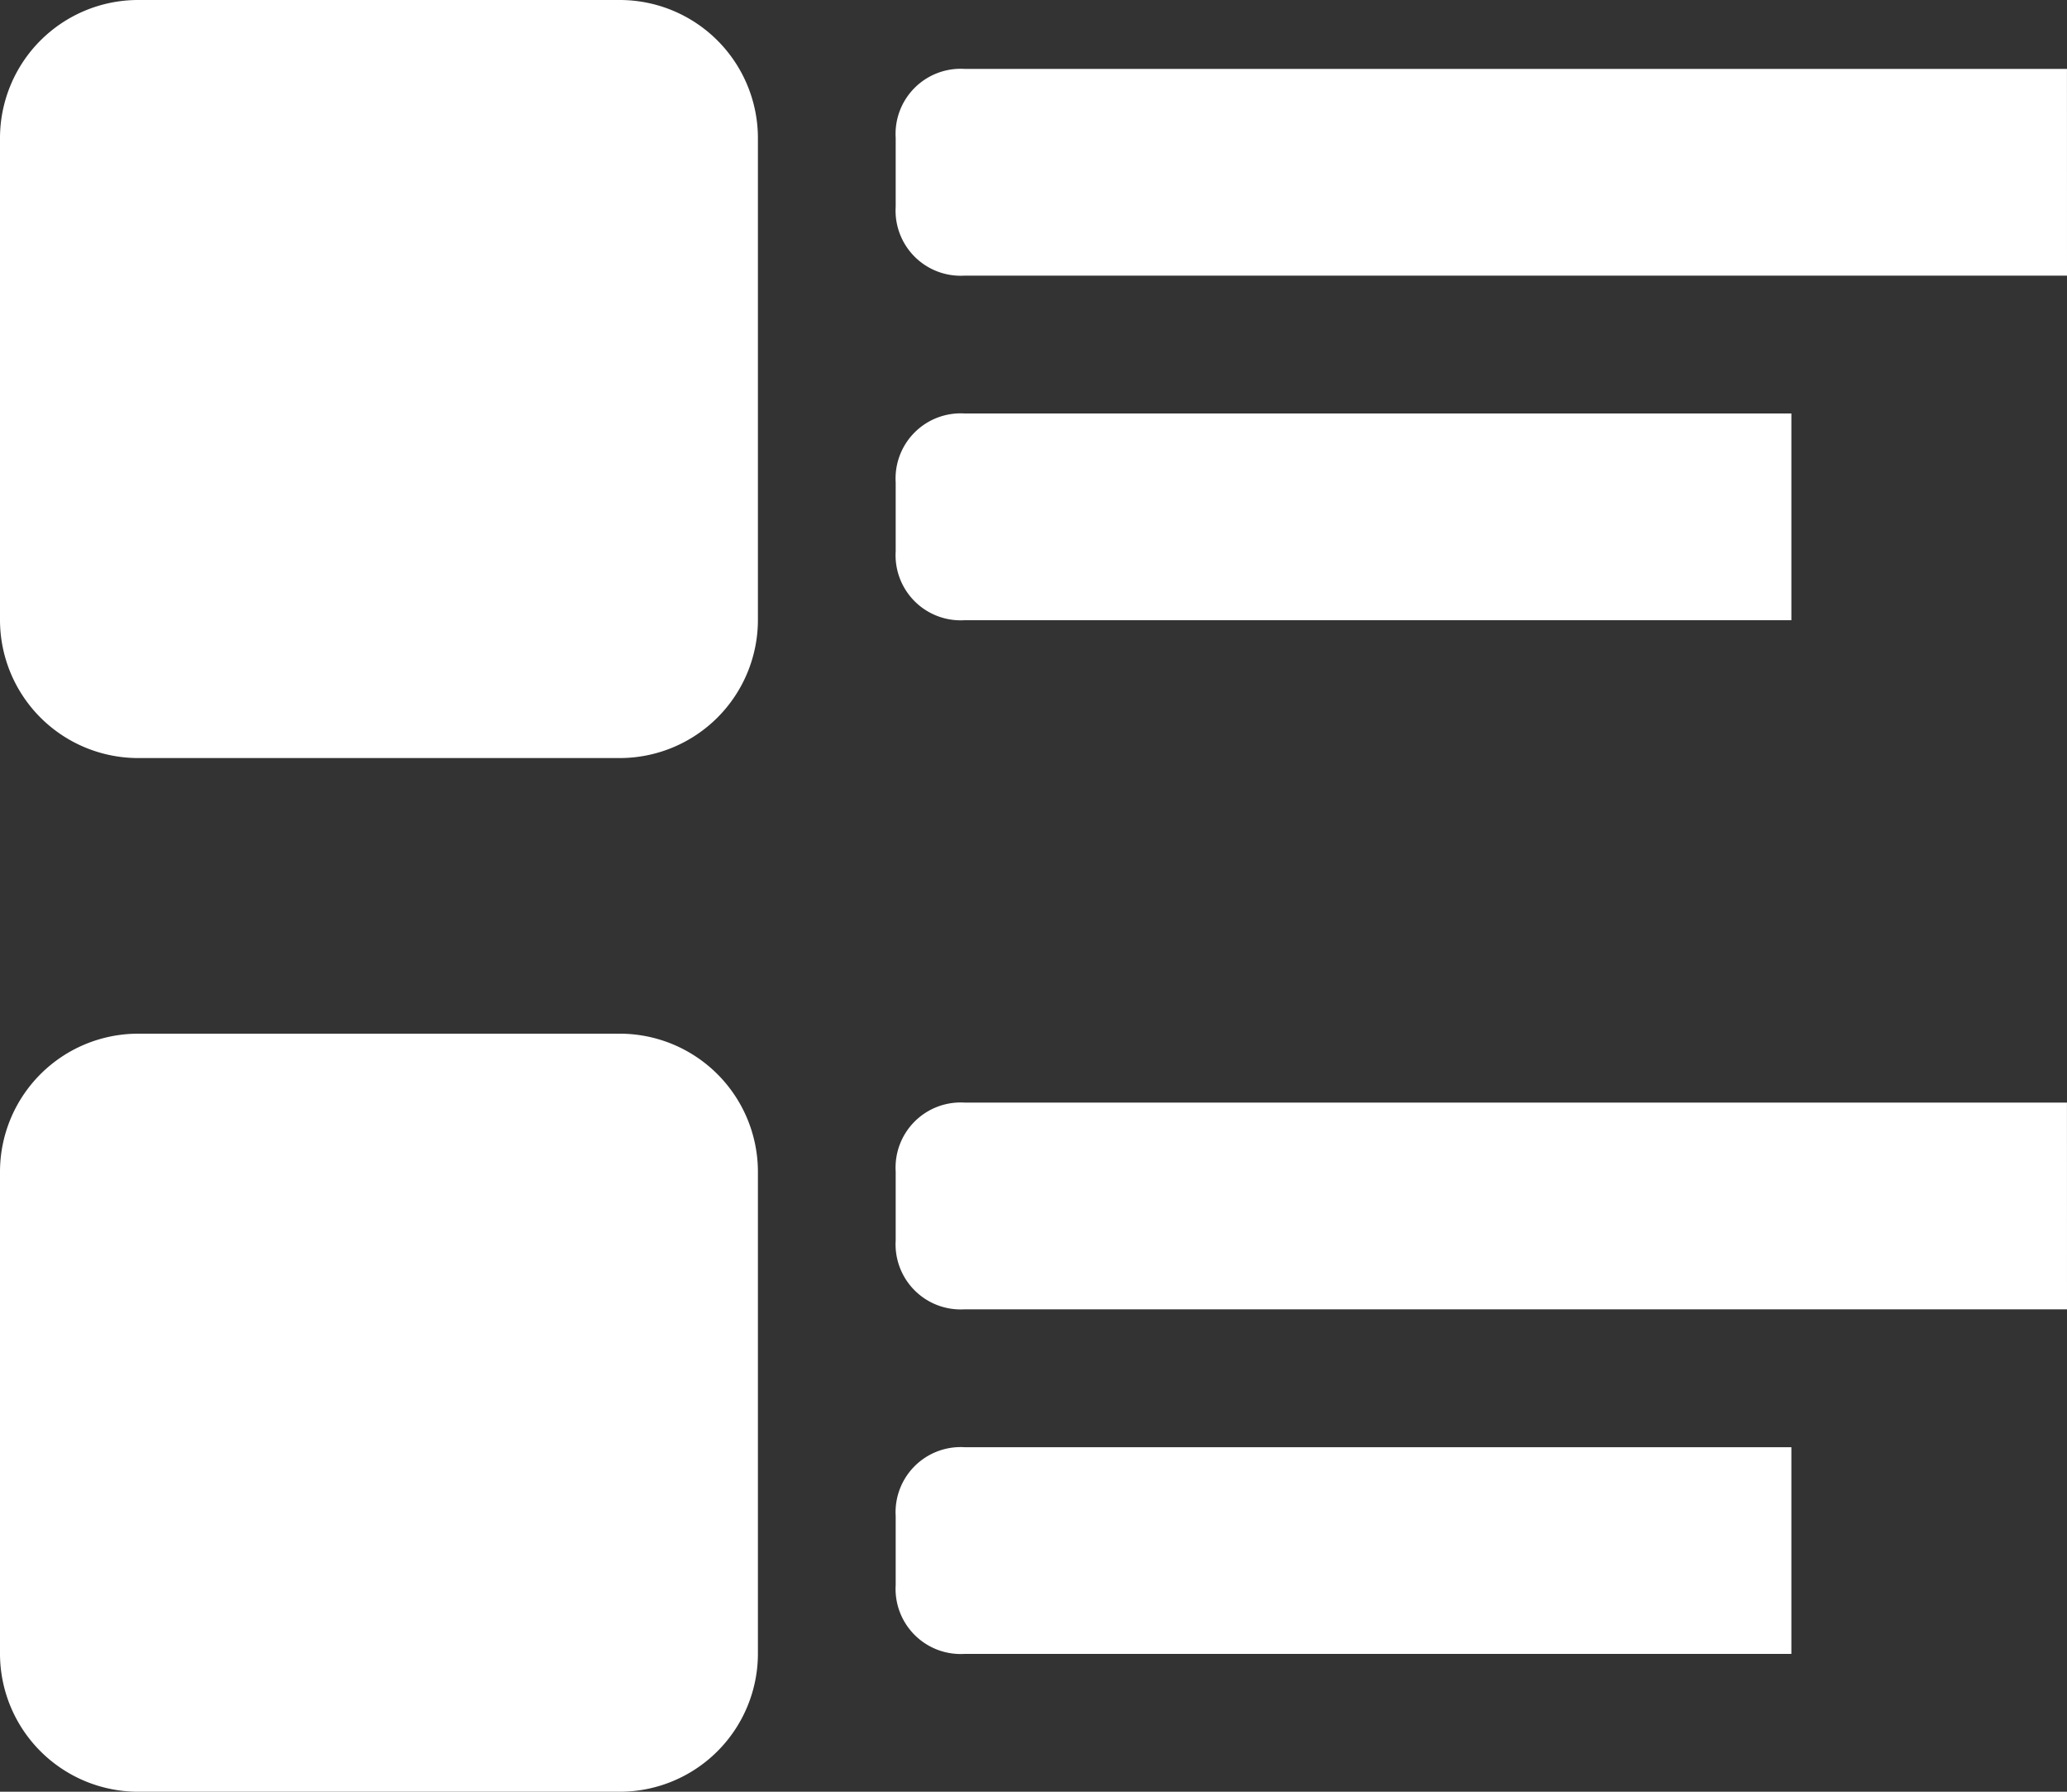
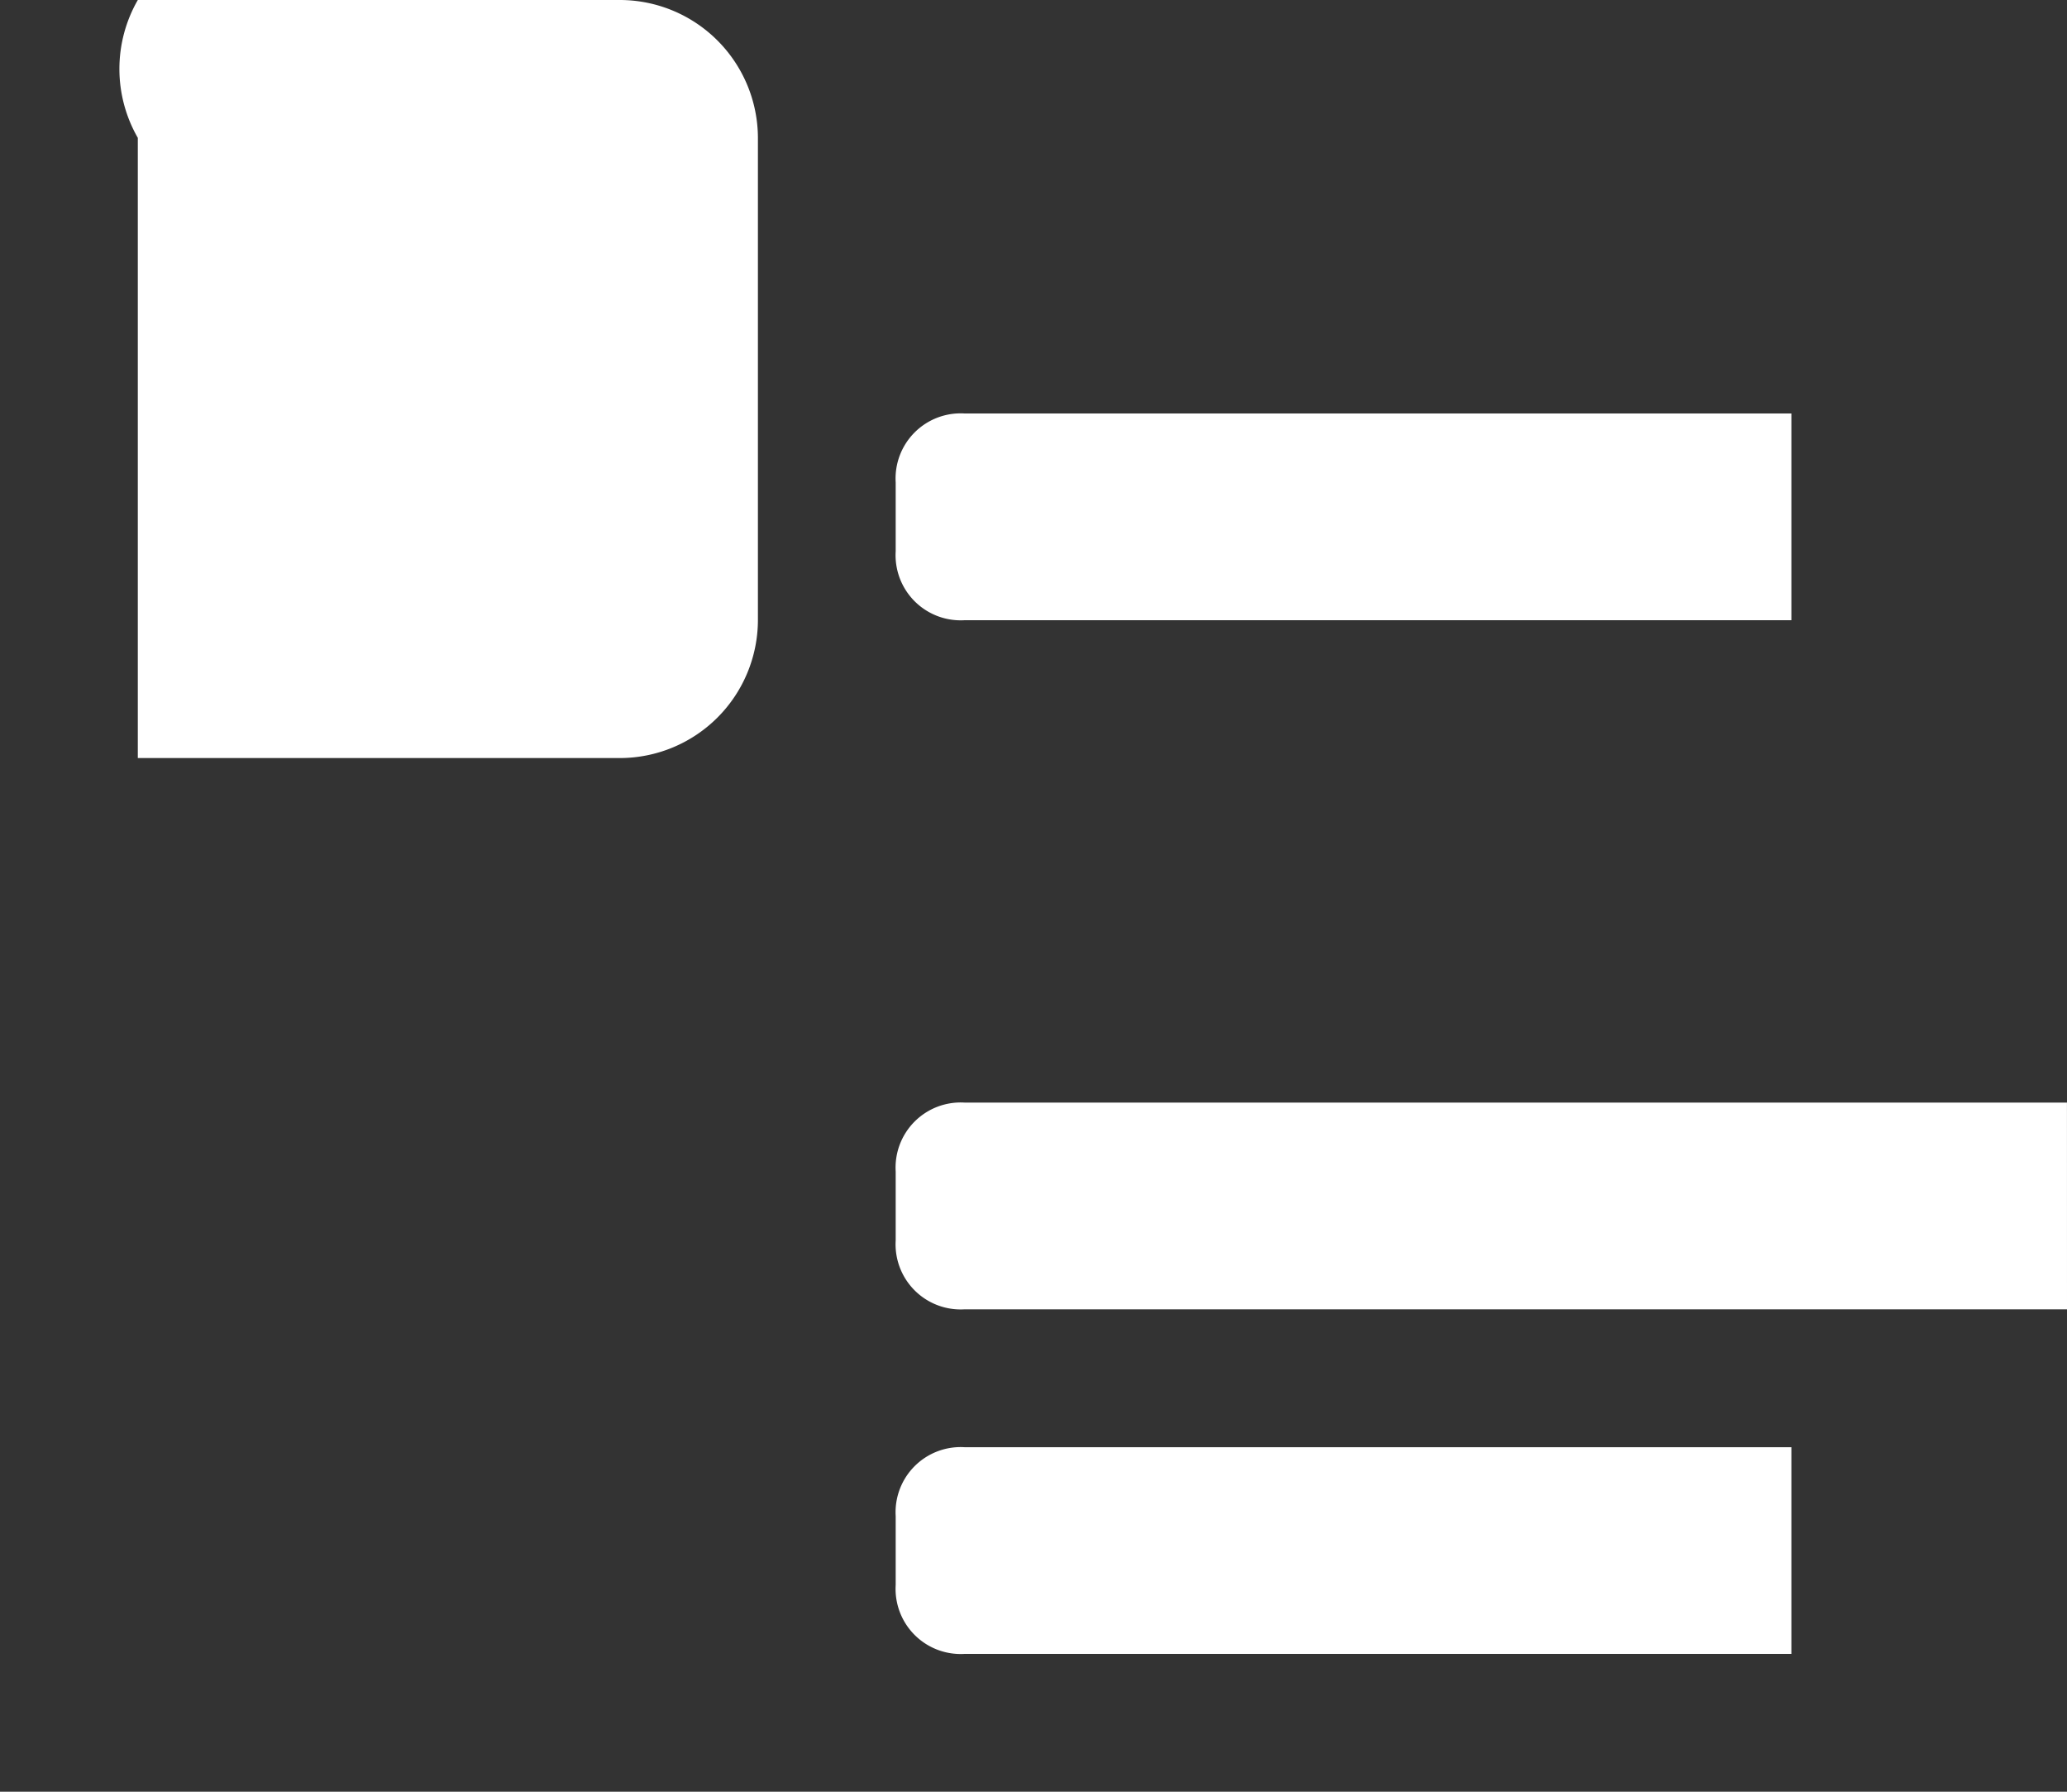
<svg xmlns="http://www.w3.org/2000/svg" width="55" height="47.667" viewBox="0 0 55 47.667">
  <rect x="0" y="0" width="55" height="47.667" fill="#333333" stroke="none" />
  <defs>
    <style>
      .cls-1 {
        fill: #fff;
      }
    </style>
  </defs>
  <g id="noun-catalog-1617497" transform="translate(0 -160)">
-     <path id="Path_624" data-name="Path 624" class="cls-1" d="M20.167,776.5a3.677,3.677,0,0,1-3.667,3.667H3.667A3.677,3.677,0,0,1,0,776.5V763.667A3.677,3.677,0,0,1,3.667,760H16.5a3.677,3.677,0,0,1,3.667,3.667Z" transform="translate(0 -572.5)" />
    <path id="Path_625" data-name="Path 625" class="cls-1" d="M551.167,805.5H521.833A1.732,1.732,0,0,1,520,803.667v-1.833A1.732,1.732,0,0,1,521.833,800h29.333Z" transform="translate(-496.167 -610.667)" />
    <path id="Path_626" data-name="Path 626" class="cls-1" d="M543.833,1005.5h-22a1.732,1.732,0,0,1-1.833-1.833v-1.833a1.732,1.732,0,0,1,1.833-1.833h22Z" transform="translate(-496.167 -801.5)" />
-     <path id="Path_627" data-name="Path 627" class="cls-1" d="M20.167,176.5a3.677,3.677,0,0,1-3.667,3.667H3.667A3.677,3.677,0,0,1,0,176.5V163.667A3.677,3.677,0,0,1,3.667,160H16.5a3.677,3.677,0,0,1,3.667,3.667Z" />
-     <path id="Path_628" data-name="Path 628" class="cls-1" d="M551.167,205.5H521.833A1.732,1.732,0,0,1,520,203.667v-1.833A1.732,1.732,0,0,1,521.833,200h29.333Z" transform="translate(-496.167 -38.167)" />
+     <path id="Path_627" data-name="Path 627" class="cls-1" d="M20.167,176.5a3.677,3.677,0,0,1-3.667,3.667H3.667V163.667A3.677,3.677,0,0,1,3.667,160H16.5a3.677,3.677,0,0,1,3.667,3.667Z" />
    <path id="Path_629" data-name="Path 629" class="cls-1" d="M543.833,405.5h-22A1.732,1.732,0,0,1,520,403.667v-1.833A1.732,1.732,0,0,1,521.833,400h22Z" transform="translate(-496.167 -229)" />
  </g>
</svg>